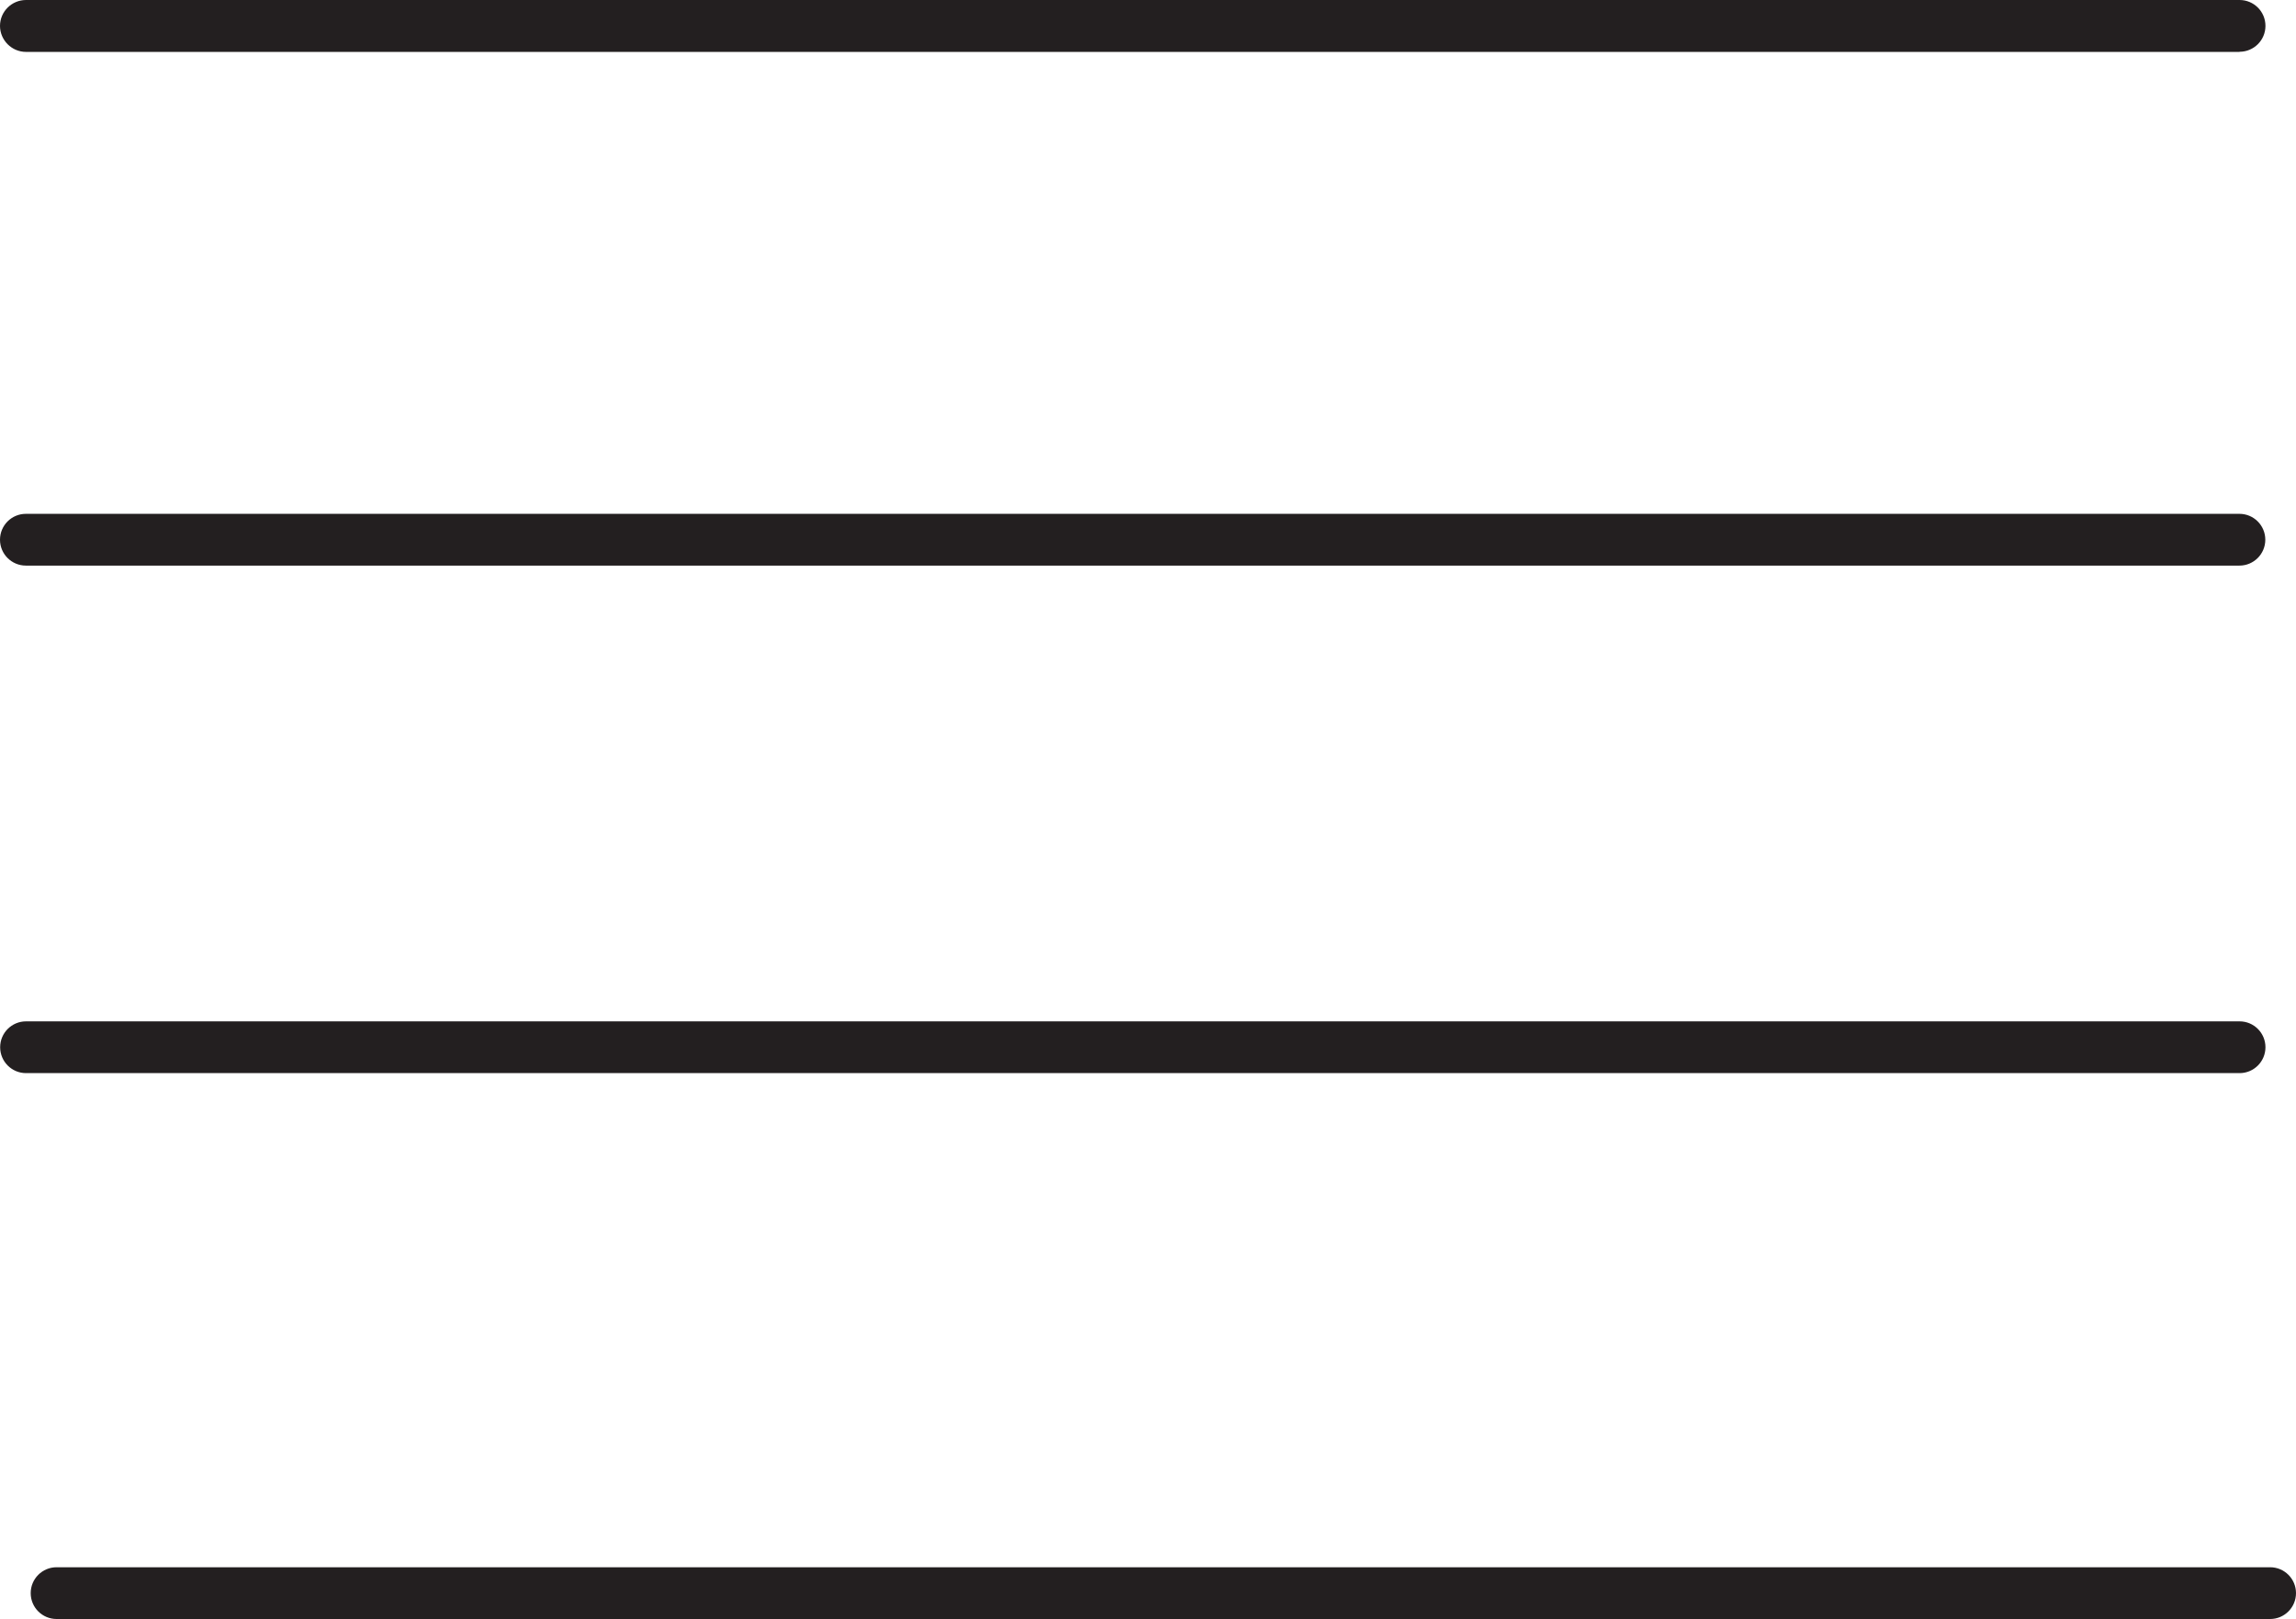
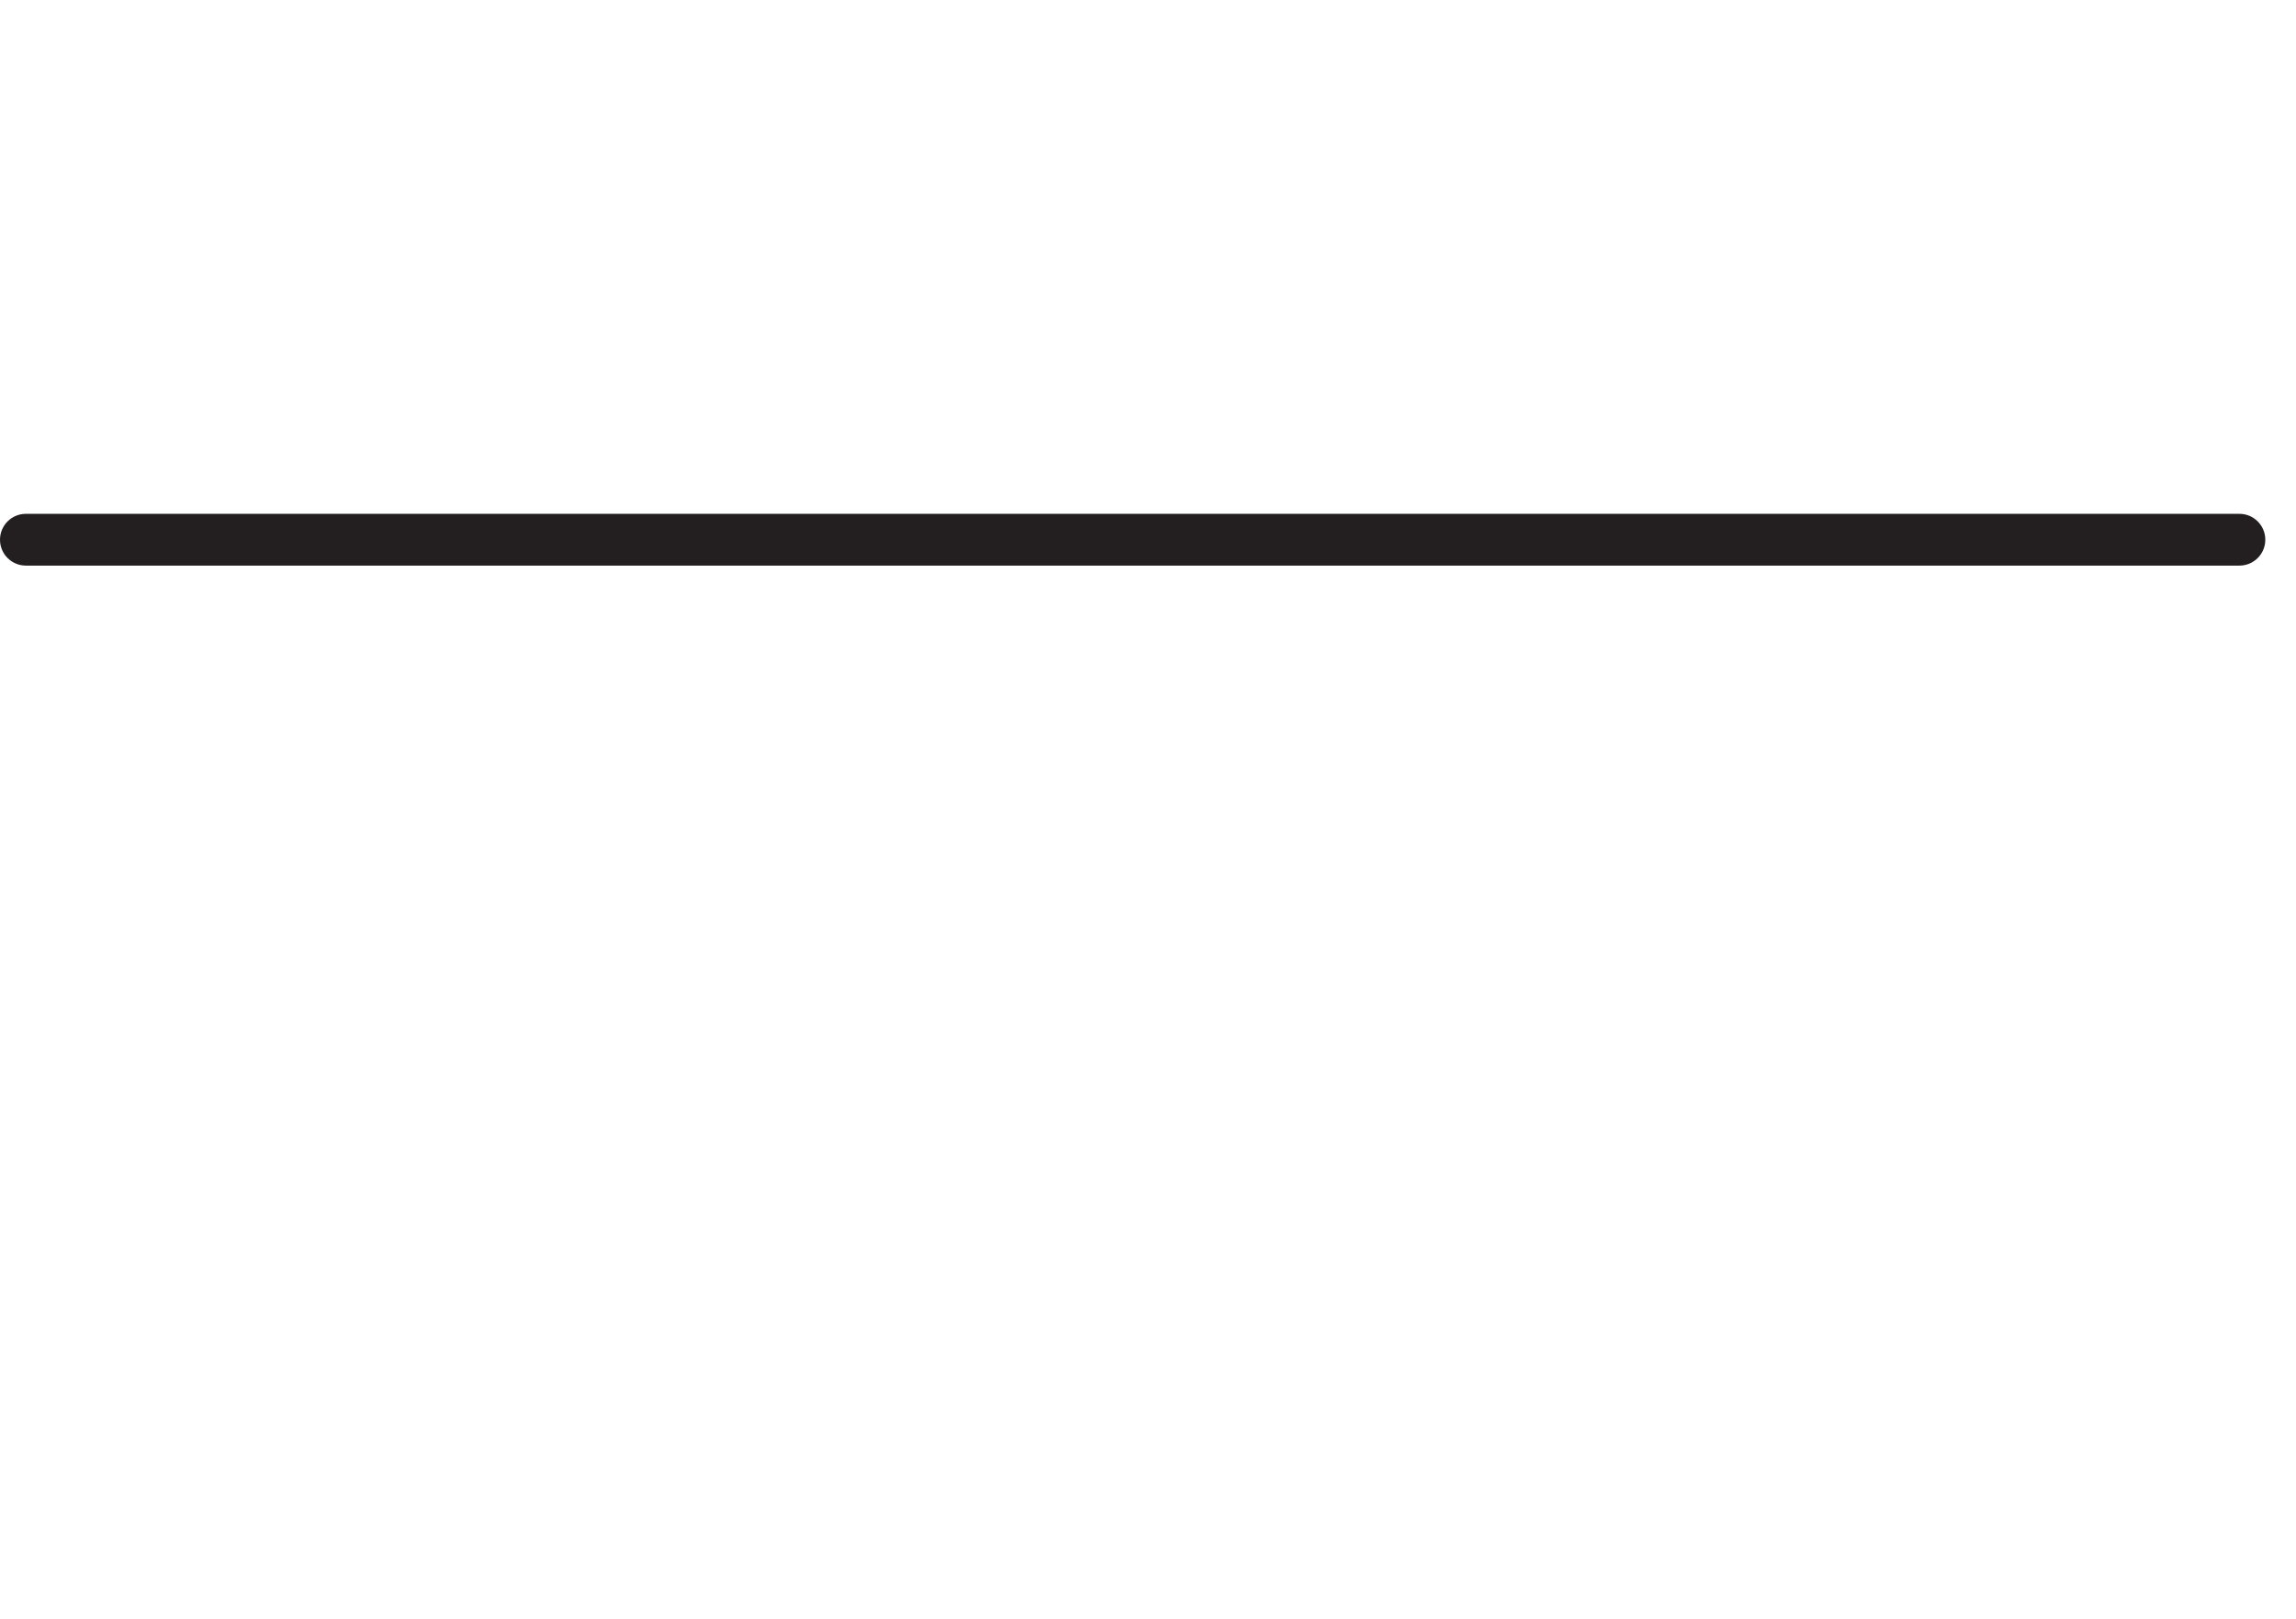
<svg xmlns="http://www.w3.org/2000/svg" id="Layer_1" data-name="Layer 1" viewBox="0 0 152.58 107.6">
  <defs>
    <style>
      .cls-1 {
        fill: #231f20;
      }
    </style>
  </defs>
  <path class="cls-1" d="m148.83,37.59H1.72c-.95,0-1.72-.77-1.72-1.72s.77-1.72,1.72-1.72h147.1c.95,0,1.72.77,1.72,1.72s-.77,1.72-1.72,1.72Z" />
-   <path class="cls-1" d="m148.83,71.32H1.73c-.95,0-1.72-.77-1.72-1.72s.77-1.72,1.72-1.72h147.1c.95,0,1.72.77,1.72,1.72s-.77,1.72-1.72,1.72Z" />
-   <path class="cls-1" d="m148.83,3.45H1.73C.78,3.45,0,2.67,0,1.72S.78,0,1.73,0h147.1c.95,0,1.72.77,1.72,1.72s-.77,1.72-1.72,1.72Z" />
-   <path class="cls-1" d="m150.86,107.6H3.76c-.95,0-1.72-.77-1.72-1.72s.77-1.72,1.72-1.72h147.1c.95,0,1.72.77,1.72,1.72s-.77,1.72-1.72,1.72Z" />
</svg>